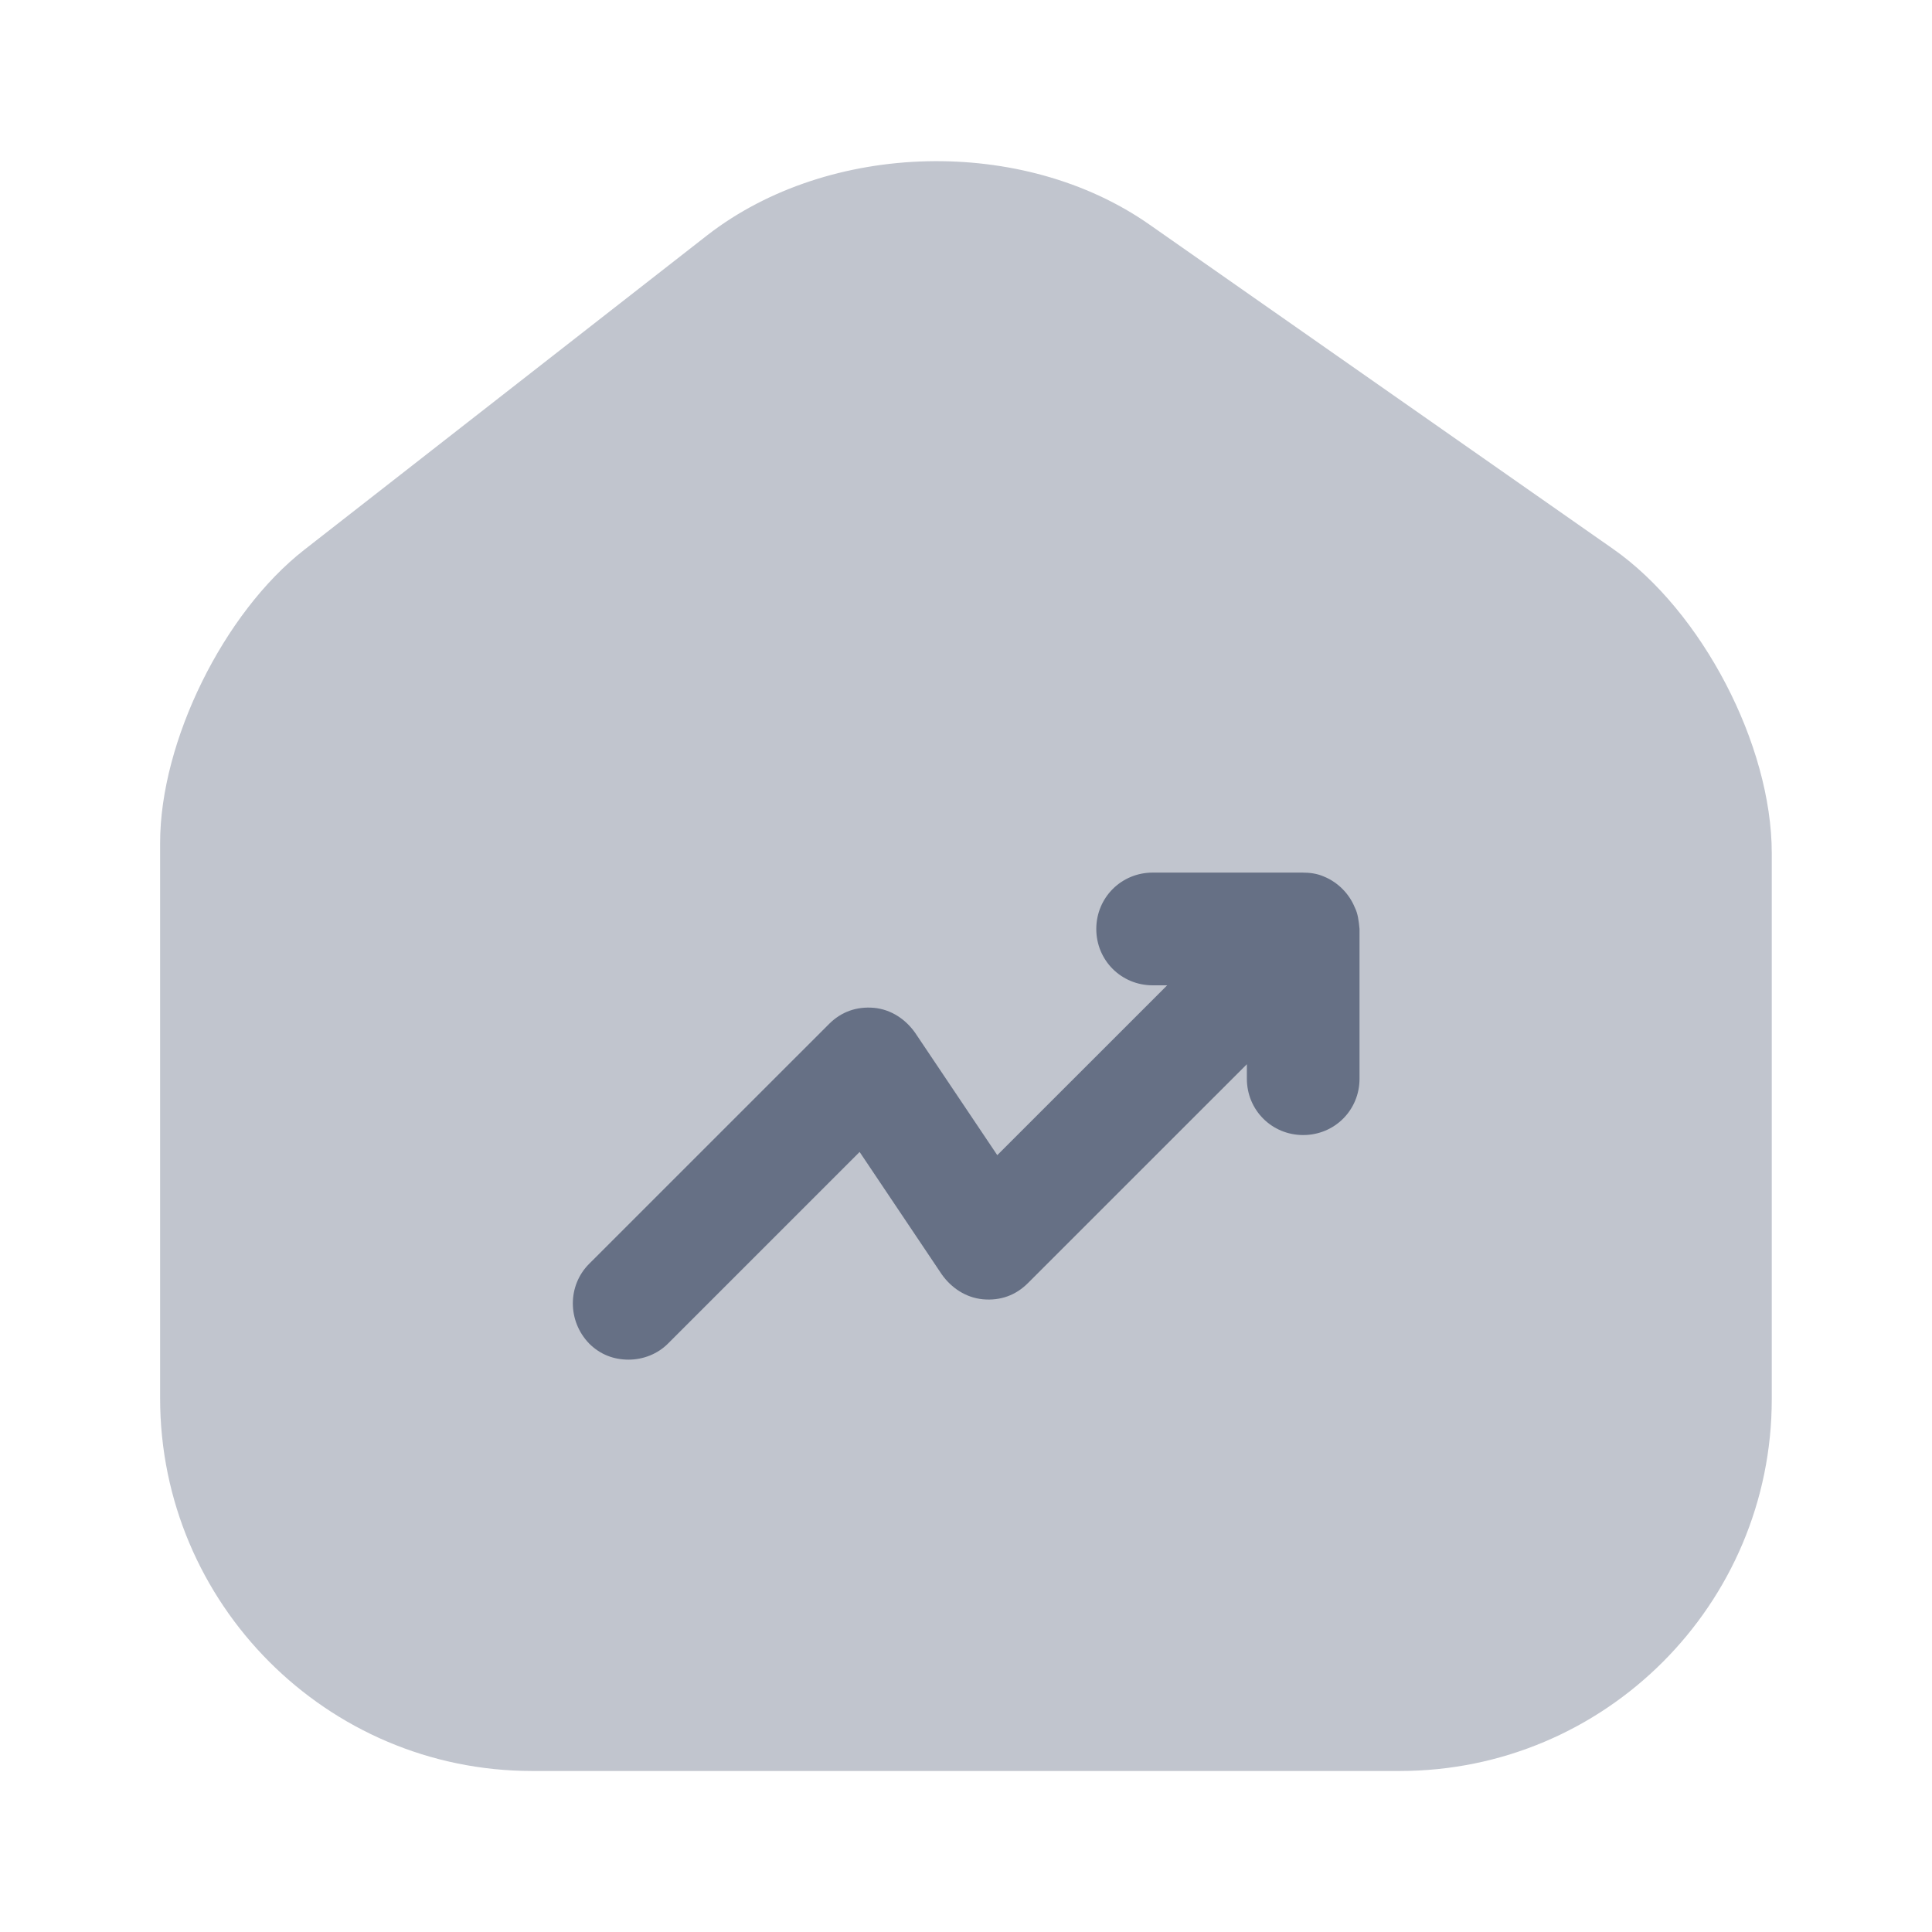
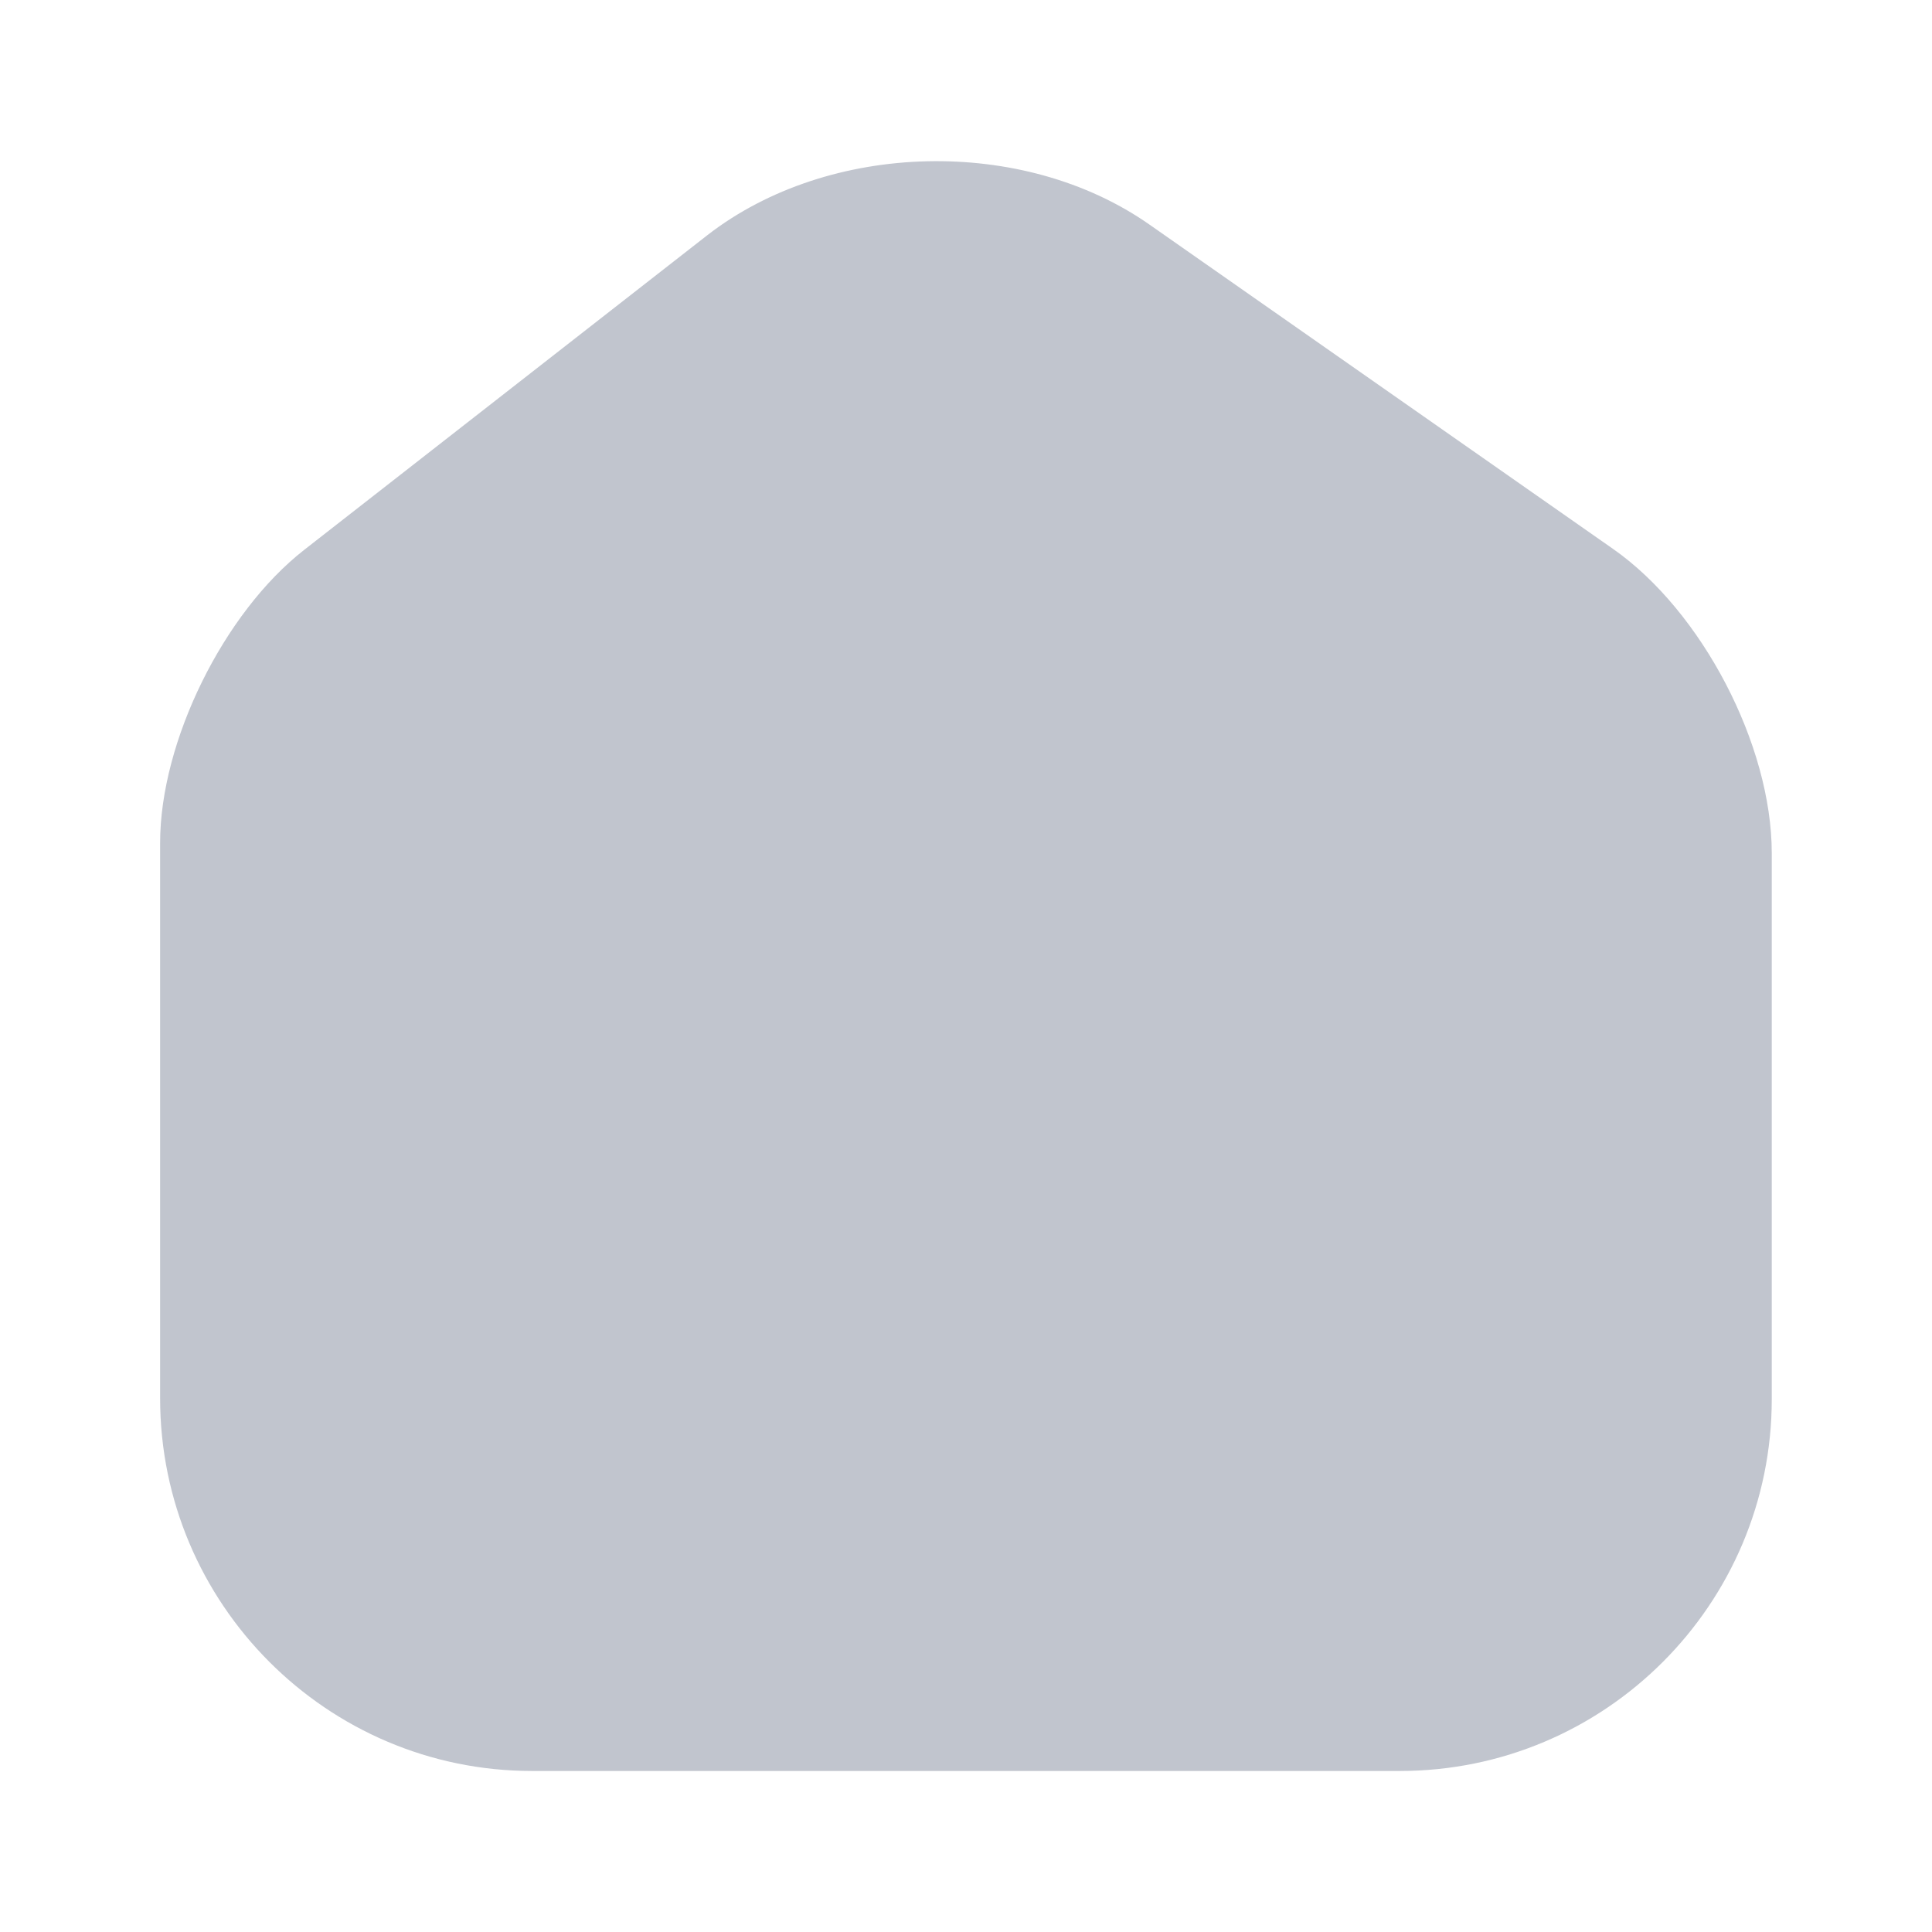
<svg xmlns="http://www.w3.org/2000/svg" width="32" height="32" viewBox="0 0 32 32" fill="none">
  <path opacity="0.4" d="M26.719 9.093L19.039 3.72C16.946 2.253 13.732 2.333 11.719 3.893L5.039 9.107C3.706 10.147 2.652 12.28 2.652 13.96V23.16C2.652 26.56 5.412 29.333 8.812 29.333H23.186C26.586 29.333 29.346 26.573 29.346 23.173V14.133C29.346 12.333 28.186 10.12 26.719 9.093Z" fill="#667085" />
-   <path d="M22.438 15.027C22.345 14.8 22.158 14.613 21.932 14.52C21.812 14.467 21.692 14.453 21.572 14.453H19.092C18.572 14.453 18.158 14.867 18.158 15.387C18.158 15.907 18.572 16.32 19.092 16.32H19.332L16.518 19.133L15.158 17.107C14.998 16.88 14.758 16.72 14.478 16.693C14.185 16.667 13.932 16.76 13.732 16.96L9.758 20.933C9.398 21.293 9.398 21.88 9.758 22.253C9.945 22.44 10.172 22.52 10.412 22.52C10.652 22.52 10.892 22.427 11.065 22.253L14.238 19.08L15.598 21.107C15.758 21.333 15.998 21.493 16.278 21.52C16.572 21.547 16.825 21.453 17.025 21.253L20.652 17.627V17.867C20.652 18.387 21.065 18.8 21.585 18.8C22.105 18.8 22.518 18.387 22.518 17.867V15.387C22.505 15.253 22.492 15.133 22.438 15.027Z" fill="#667085" />
</svg>